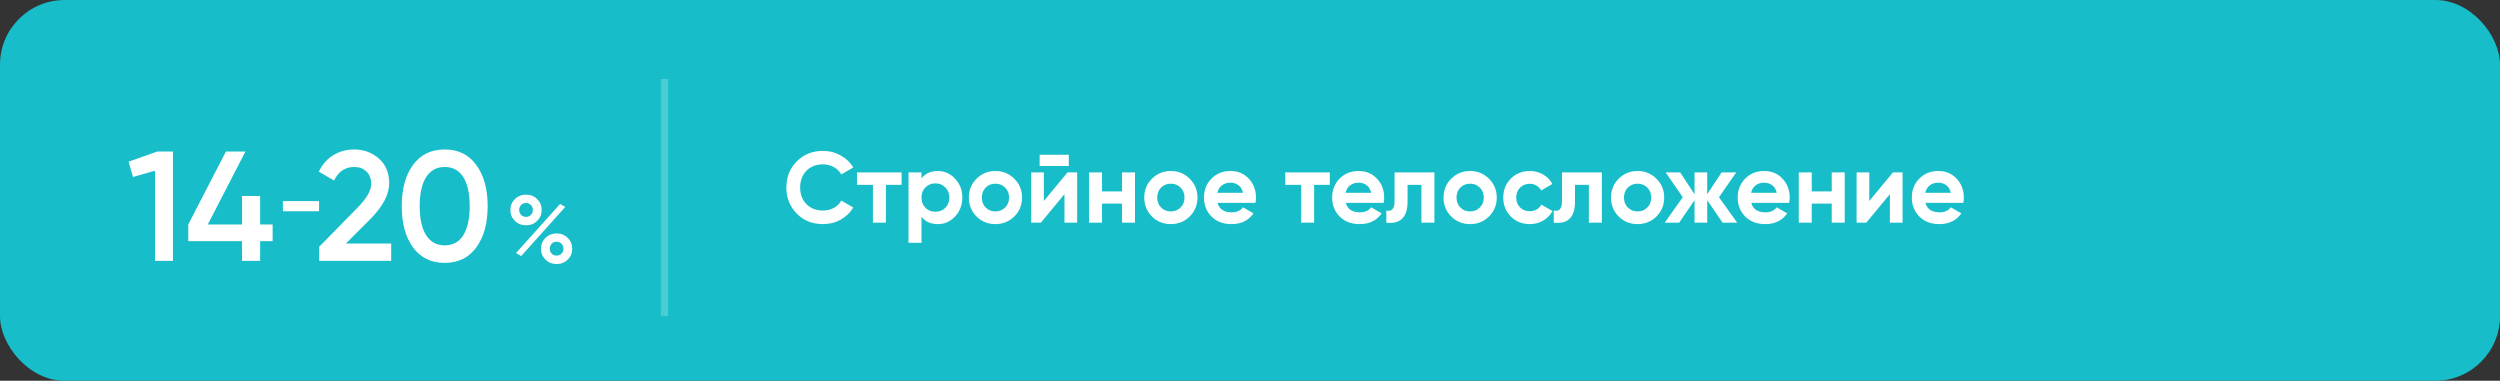
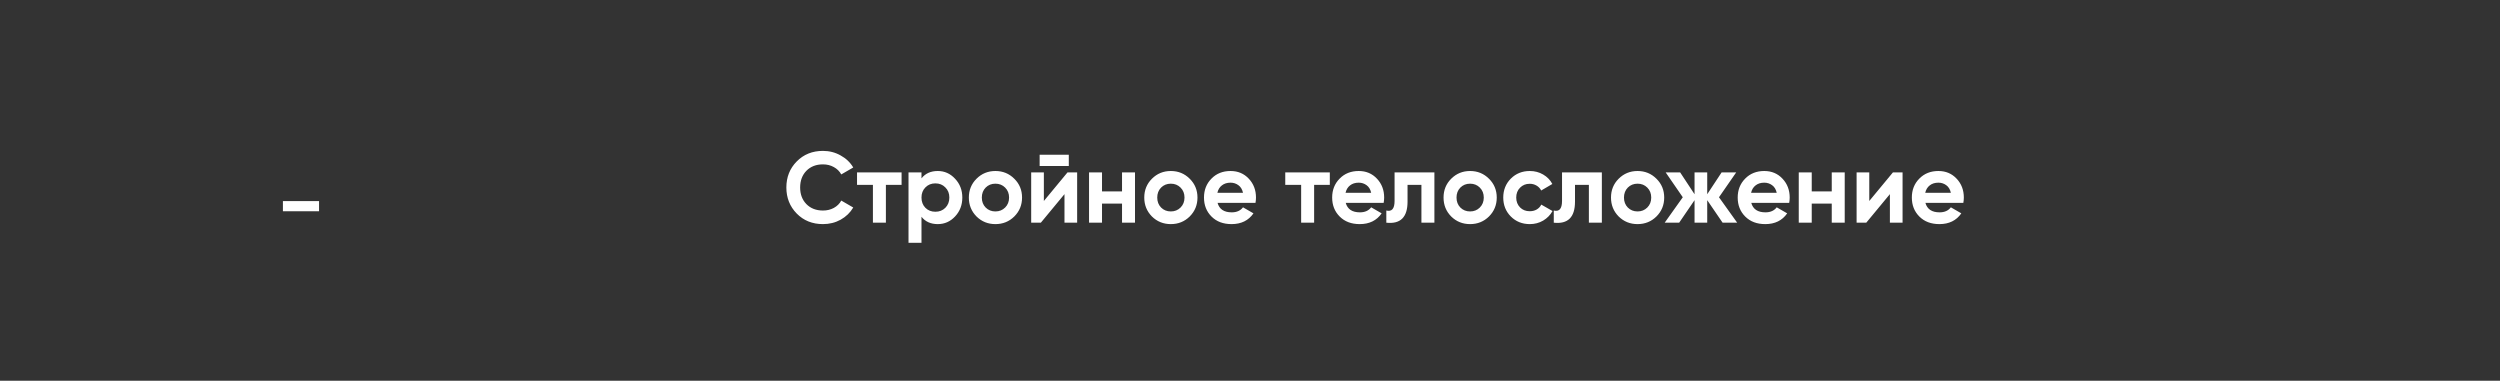
<svg xmlns="http://www.w3.org/2000/svg" width="348" height="53" viewBox="0 0 348 53" fill="none">
  <rect x="0" y="0" width="348" height="53" fill="#333333" stroke="none" />
  <g clip-path="url(#clip0)">
-     <rect width="348" height="53" rx="9" fill="#17BEC9" />
-     <path d="M21.902 21.09H24.077V36.31H21.576V23.764L18.511 24.634L17.902 22.503L21.902 21.09ZM37.95 31.244V33.57H36.211V36.31H33.689V33.57H26.209V31.244L31.449 21.09H34.167L28.927 31.244H33.689V27.287H36.211V31.244H37.95ZM44.431 36.31V34.353L49.737 28.939C51.027 27.649 51.672 26.533 51.672 25.591C51.672 24.852 51.447 24.279 50.998 23.873C50.563 23.453 50.005 23.242 49.324 23.242C48.048 23.242 47.106 23.873 46.497 25.134L44.388 23.895C44.866 22.88 45.54 22.112 46.41 21.59C47.28 21.068 48.244 20.807 49.302 20.807C50.636 20.807 51.781 21.228 52.737 22.068C53.694 22.909 54.172 24.054 54.172 25.504C54.172 27.055 53.31 28.707 51.585 30.461L48.15 33.897H54.455V36.31H44.431ZM66.295 34.44C65.251 35.875 63.787 36.593 61.903 36.593C60.018 36.593 58.547 35.875 57.489 34.44C56.445 33.005 55.923 31.092 55.923 28.7C55.923 26.308 56.445 24.395 57.489 22.96C58.547 21.525 60.018 20.807 61.903 20.807C63.787 20.807 65.251 21.525 66.295 22.96C67.353 24.395 67.882 26.308 67.882 28.7C67.882 31.092 67.353 33.005 66.295 34.44ZM61.903 34.157C63.033 34.157 63.896 33.686 64.49 32.744C65.084 31.802 65.382 30.454 65.382 28.7C65.382 26.946 65.084 25.598 64.49 24.656C63.896 23.714 63.033 23.242 61.903 23.242C60.787 23.242 59.924 23.714 59.315 24.656C58.721 25.598 58.424 26.946 58.424 28.7C58.424 30.454 58.721 31.802 59.315 32.744C59.924 33.686 60.787 34.157 61.903 34.157Z" fill="white" />
    <path d="M39.381 29.407V27.993H44.412V29.407H39.381Z" fill="white" />
-     <path d="M74.771 30.747C74.363 31.155 73.848 31.359 73.227 31.359C72.606 31.359 72.086 31.155 71.669 30.747C71.252 30.33 71.043 29.824 71.043 29.23C71.043 28.635 71.252 28.134 71.669 27.725C72.086 27.308 72.606 27.1 73.227 27.1C73.848 27.1 74.363 27.304 74.771 27.712C75.188 28.12 75.397 28.626 75.397 29.23C75.397 29.824 75.188 30.33 74.771 30.747ZM73.213 30.188C73.497 30.188 73.728 30.095 73.906 29.908C74.083 29.722 74.172 29.496 74.172 29.23C74.172 28.954 74.083 28.724 73.906 28.537C73.728 28.351 73.497 28.258 73.213 28.258C72.938 28.258 72.712 28.351 72.534 28.537C72.357 28.724 72.268 28.954 72.268 29.23C72.268 29.496 72.357 29.722 72.534 29.908C72.712 30.095 72.938 30.188 73.213 30.188ZM71.829 35.22L77.966 28.391L78.685 28.803L72.548 35.646L71.829 35.22ZM77.487 36.751C76.865 36.751 76.346 36.547 75.929 36.139C75.512 35.721 75.303 35.215 75.303 34.621C75.303 34.026 75.512 33.525 75.929 33.117C76.346 32.7 76.865 32.491 77.487 32.491C78.099 32.491 78.614 32.7 79.031 33.117C79.448 33.525 79.656 34.026 79.656 34.621C79.656 35.215 79.448 35.721 79.031 36.139C78.614 36.547 78.099 36.751 77.487 36.751ZM77.473 35.579C77.757 35.579 77.988 35.486 78.165 35.3C78.343 35.113 78.432 34.887 78.432 34.621C78.432 34.346 78.343 34.115 78.165 33.929C77.988 33.742 77.757 33.649 77.473 33.649C77.198 33.649 76.972 33.742 76.794 33.929C76.617 34.115 76.528 34.346 76.528 34.621C76.528 34.887 76.617 35.113 76.794 35.3C76.972 35.486 77.198 35.579 77.473 35.579Z" fill="white" />
-     <path d="M114.558 31.196C113.083 31.196 111.865 30.706 110.904 29.726C109.943 28.746 109.462 27.537 109.462 26.1C109.462 24.653 109.943 23.445 110.904 22.474C111.865 21.494 113.083 21.004 114.558 21.004C115.445 21.004 116.261 21.214 117.008 21.634C117.764 22.045 118.352 22.605 118.772 23.314L117.106 24.28C116.863 23.841 116.518 23.501 116.07 23.258C115.622 23.006 115.118 22.88 114.558 22.88C113.606 22.88 112.836 23.179 112.248 23.776C111.669 24.373 111.38 25.148 111.38 26.1C111.38 27.043 111.669 27.813 112.248 28.41C112.836 29.007 113.606 29.306 114.558 29.306C115.118 29.306 115.622 29.185 116.07 28.942C116.527 28.69 116.873 28.349 117.106 27.92L118.772 28.886C118.352 29.595 117.769 30.16 117.022 30.58C116.275 30.991 115.454 31.196 114.558 31.196ZM125.5 24V25.736H123.316V31H121.51V25.736H119.298V24H125.5ZM130.539 23.804C131.481 23.804 132.284 24.163 132.947 24.882C133.619 25.591 133.955 26.464 133.955 27.5C133.955 28.536 133.619 29.413 132.947 30.132C132.284 30.841 131.481 31.196 130.539 31.196C129.559 31.196 128.803 30.855 128.271 30.174V33.8H126.465V24H128.271V24.826C128.803 24.145 129.559 23.804 130.539 23.804ZM128.817 28.928C129.181 29.292 129.643 29.474 130.203 29.474C130.763 29.474 131.225 29.292 131.589 28.928C131.962 28.555 132.149 28.079 132.149 27.5C132.149 26.921 131.962 26.45 131.589 26.086C131.225 25.713 130.763 25.526 130.203 25.526C129.643 25.526 129.181 25.713 128.817 26.086C128.453 26.45 128.271 26.921 128.271 27.5C128.271 28.079 128.453 28.555 128.817 28.928ZM141.192 30.132C140.474 30.841 139.596 31.196 138.56 31.196C137.524 31.196 136.647 30.841 135.928 30.132C135.219 29.413 134.864 28.536 134.864 27.5C134.864 26.464 135.219 25.591 135.928 24.882C136.647 24.163 137.524 23.804 138.56 23.804C139.596 23.804 140.474 24.163 141.192 24.882C141.911 25.591 142.27 26.464 142.27 27.5C142.27 28.536 141.911 29.413 141.192 30.132ZM137.202 28.886C137.566 29.25 138.019 29.432 138.56 29.432C139.102 29.432 139.554 29.25 139.918 28.886C140.282 28.522 140.464 28.06 140.464 27.5C140.464 26.94 140.282 26.478 139.918 26.114C139.554 25.75 139.102 25.568 138.56 25.568C138.019 25.568 137.566 25.75 137.202 26.114C136.848 26.478 136.67 26.94 136.67 27.5C136.67 28.06 136.848 28.522 137.202 28.886ZM144.717 23.104V21.536H148.777V23.104H144.717ZM148.595 24H149.939V31H148.175V27.024L144.885 31H143.541V24H145.305V27.976L148.595 24ZM156.186 24H157.992V31H156.186V28.34H153.4V31H151.594V24H153.4V26.646H156.186V24ZM165.61 30.132C164.892 30.841 164.014 31.196 162.978 31.196C161.942 31.196 161.065 30.841 160.346 30.132C159.637 29.413 159.282 28.536 159.282 27.5C159.282 26.464 159.637 25.591 160.346 24.882C161.065 24.163 161.942 23.804 162.978 23.804C164.014 23.804 164.892 24.163 165.61 24.882C166.329 25.591 166.688 26.464 166.688 27.5C166.688 28.536 166.329 29.413 165.61 30.132ZM161.62 28.886C161.984 29.25 162.437 29.432 162.978 29.432C163.52 29.432 163.972 29.25 164.336 28.886C164.7 28.522 164.882 28.06 164.882 27.5C164.882 26.94 164.7 26.478 164.336 26.114C163.972 25.75 163.52 25.568 162.978 25.568C162.437 25.568 161.984 25.75 161.62 26.114C161.266 26.478 161.088 26.94 161.088 27.5C161.088 28.06 161.266 28.522 161.62 28.886ZM169.485 28.242C169.727 29.119 170.385 29.558 171.459 29.558C172.149 29.558 172.672 29.325 173.027 28.858L174.483 29.698C173.792 30.697 172.775 31.196 171.431 31.196C170.273 31.196 169.345 30.846 168.645 30.146C167.945 29.446 167.595 28.564 167.595 27.5C167.595 26.445 167.94 25.568 168.631 24.868C169.321 24.159 170.208 23.804 171.291 23.804C172.317 23.804 173.162 24.159 173.825 24.868C174.497 25.577 174.833 26.455 174.833 27.5C174.833 27.733 174.809 27.981 174.763 28.242H169.485ZM169.457 26.842H173.027C172.924 26.366 172.709 26.011 172.383 25.778C172.065 25.545 171.701 25.428 171.291 25.428C170.805 25.428 170.404 25.554 170.087 25.806C169.769 26.049 169.559 26.394 169.457 26.842ZM185.11 24V25.736H182.926V31H181.12V25.736H178.908V24H185.11ZM187.327 28.242C187.569 29.119 188.227 29.558 189.301 29.558C189.991 29.558 190.514 29.325 190.869 28.858L192.325 29.698C191.634 30.697 190.617 31.196 189.273 31.196C188.115 31.196 187.187 30.846 186.487 30.146C185.787 29.446 185.437 28.564 185.437 27.5C185.437 26.445 185.782 25.568 186.473 24.868C187.163 24.159 188.05 23.804 189.133 23.804C190.159 23.804 191.004 24.159 191.667 24.868C192.339 25.577 192.675 26.455 192.675 27.5C192.675 27.733 192.651 27.981 192.605 28.242H187.327ZM187.299 26.842H190.869C190.766 26.366 190.551 26.011 190.225 25.778C189.907 25.545 189.543 25.428 189.133 25.428C188.647 25.428 188.246 25.554 187.929 25.806C187.611 26.049 187.401 26.394 187.299 26.842ZM199.668 24V31H197.862V25.736H195.93V28.074C195.93 30.239 194.945 31.215 192.976 31V29.306C193.349 29.399 193.634 29.339 193.83 29.124C194.026 28.9 194.124 28.517 194.124 27.976V24H199.668ZM207.269 30.132C206.55 30.841 205.673 31.196 204.637 31.196C203.601 31.196 202.723 30.841 202.005 30.132C201.295 29.413 200.941 28.536 200.941 27.5C200.941 26.464 201.295 25.591 202.005 24.882C202.723 24.163 203.601 23.804 204.637 23.804C205.673 23.804 206.55 24.163 207.269 24.882C207.987 25.591 208.347 26.464 208.347 27.5C208.347 28.536 207.987 29.413 207.269 30.132ZM203.279 28.886C203.643 29.25 204.095 29.432 204.637 29.432C205.178 29.432 205.631 29.25 205.995 28.886C206.359 28.522 206.541 28.06 206.541 27.5C206.541 26.94 206.359 26.478 205.995 26.114C205.631 25.75 205.178 25.568 204.637 25.568C204.095 25.568 203.643 25.75 203.279 26.114C202.924 26.478 202.747 26.94 202.747 27.5C202.747 28.06 202.924 28.522 203.279 28.886ZM212.949 31.196C211.894 31.196 211.012 30.841 210.303 30.132C209.603 29.423 209.253 28.545 209.253 27.5C209.253 26.455 209.603 25.577 210.303 24.868C211.012 24.159 211.894 23.804 212.949 23.804C213.63 23.804 214.251 23.967 214.811 24.294C215.371 24.621 215.796 25.059 216.085 25.61L214.531 26.52C214.391 26.231 214.176 26.002 213.887 25.834C213.607 25.666 213.29 25.582 212.935 25.582C212.394 25.582 211.946 25.764 211.591 26.128C211.236 26.483 211.059 26.94 211.059 27.5C211.059 28.051 211.236 28.508 211.591 28.872C211.946 29.227 212.394 29.404 212.935 29.404C213.299 29.404 213.621 29.325 213.901 29.166C214.19 28.998 214.405 28.769 214.545 28.48L216.113 29.376C215.805 29.927 215.371 30.37 214.811 30.706C214.251 31.033 213.63 31.196 212.949 31.196ZM222.978 24V31H221.172V25.736H219.24V28.074C219.24 30.239 218.256 31.215 216.286 31V29.306C216.66 29.399 216.944 29.339 217.14 29.124C217.336 28.9 217.434 28.517 217.434 27.976V24H222.978ZM230.579 30.132C229.86 30.841 228.983 31.196 227.947 31.196C226.911 31.196 226.034 30.841 225.315 30.132C224.606 29.413 224.251 28.536 224.251 27.5C224.251 26.464 224.606 25.591 225.315 24.882C226.034 24.163 226.911 23.804 227.947 23.804C228.983 23.804 229.86 24.163 230.579 24.882C231.298 25.591 231.657 26.464 231.657 27.5C231.657 28.536 231.298 29.413 230.579 30.132ZM226.589 28.886C226.953 29.25 227.406 29.432 227.947 29.432C228.488 29.432 228.941 29.25 229.305 28.886C229.669 28.522 229.851 28.06 229.851 27.5C229.851 26.94 229.669 26.478 229.305 26.114C228.941 25.75 228.488 25.568 227.947 25.568C227.406 25.568 226.953 25.75 226.589 26.114C226.234 26.478 226.057 26.94 226.057 27.5C226.057 28.06 226.234 28.522 226.589 28.886ZM241.817 31H239.787L237.645 27.864V31H235.881V27.864L233.739 31H231.723L234.243 27.458L231.863 24H233.879L235.881 27.038V24H237.645V27.038L239.647 24H241.677L239.283 27.458L241.817 31ZM243.778 28.242C244.02 29.119 244.678 29.558 245.752 29.558C246.442 29.558 246.965 29.325 247.32 28.858L248.776 29.698C248.085 30.697 247.068 31.196 245.724 31.196C244.566 31.196 243.638 30.846 242.938 30.146C242.238 29.446 241.888 28.564 241.888 27.5C241.888 26.445 242.233 25.568 242.924 24.868C243.614 24.159 244.501 23.804 245.584 23.804C246.61 23.804 247.455 24.159 248.118 24.868C248.79 25.577 249.126 26.455 249.126 27.5C249.126 27.733 249.102 27.981 249.056 28.242H243.778ZM243.75 26.842H247.32C247.217 26.366 247.002 26.011 246.676 25.778C246.358 25.545 245.994 25.428 245.584 25.428C245.098 25.428 244.697 25.554 244.38 25.806C244.062 26.049 243.852 26.394 243.75 26.842ZM254.979 24H256.785V31H254.979V28.34H252.193V31H250.387V24H252.193V26.646H254.979V24ZM263.493 24H264.837V31H263.073V27.024L259.783 31H258.439V24H260.203V27.976L263.493 24ZM268.018 28.242C268.261 29.119 268.919 29.558 269.992 29.558C270.683 29.558 271.205 29.325 271.56 28.858L273.016 29.698C272.325 30.697 271.308 31.196 269.964 31.196C268.807 31.196 267.878 30.846 267.178 30.146C266.478 29.446 266.128 28.564 266.128 27.5C266.128 26.445 266.473 25.568 267.164 24.868C267.855 24.159 268.741 23.804 269.824 23.804C270.851 23.804 271.695 24.159 272.358 24.868C273.03 25.577 273.366 26.455 273.366 27.5C273.366 27.733 273.343 27.981 273.296 28.242H268.018ZM267.99 26.842H271.56C271.457 26.366 271.243 26.011 270.916 25.778C270.599 25.545 270.235 25.428 269.824 25.428C269.339 25.428 268.937 25.554 268.62 25.806C268.303 26.049 268.093 26.394 267.99 26.842Z" fill="white" />
-     <line x1="92.5" y1="44" x2="92.5" y2="11" stroke="white" stroke-opacity="0.22" />
+     <path d="M114.558 31.196C113.083 31.196 111.865 30.706 110.904 29.726C109.943 28.746 109.462 27.537 109.462 26.1C109.462 24.653 109.943 23.445 110.904 22.474C111.865 21.494 113.083 21.004 114.558 21.004C115.445 21.004 116.261 21.214 117.008 21.634C117.764 22.045 118.352 22.605 118.772 23.314L117.106 24.28C116.863 23.841 116.518 23.501 116.07 23.258C115.622 23.006 115.118 22.88 114.558 22.88C113.606 22.88 112.836 23.179 112.248 23.776C111.669 24.373 111.38 25.148 111.38 26.1C111.38 27.043 111.669 27.813 112.248 28.41C112.836 29.007 113.606 29.306 114.558 29.306C115.118 29.306 115.622 29.185 116.07 28.942C116.527 28.69 116.873 28.349 117.106 27.92L118.772 28.886C118.352 29.595 117.769 30.16 117.022 30.58C116.275 30.991 115.454 31.196 114.558 31.196ZM125.5 24V25.736H123.316V31H121.51V25.736H119.298V24H125.5ZM130.539 23.804C131.481 23.804 132.284 24.163 132.947 24.882C133.619 25.591 133.955 26.464 133.955 27.5C133.955 28.536 133.619 29.413 132.947 30.132C132.284 30.841 131.481 31.196 130.539 31.196C129.559 31.196 128.803 30.855 128.271 30.174V33.8H126.465V24H128.271V24.826C128.803 24.145 129.559 23.804 130.539 23.804ZM128.817 28.928C129.181 29.292 129.643 29.474 130.203 29.474C130.763 29.474 131.225 29.292 131.589 28.928C131.962 28.555 132.149 28.079 132.149 27.5C132.149 26.921 131.962 26.45 131.589 26.086C131.225 25.713 130.763 25.526 130.203 25.526C129.643 25.526 129.181 25.713 128.817 26.086C128.453 26.45 128.271 26.921 128.271 27.5C128.271 28.079 128.453 28.555 128.817 28.928ZM141.192 30.132C140.474 30.841 139.596 31.196 138.56 31.196C137.524 31.196 136.647 30.841 135.928 30.132C135.219 29.413 134.864 28.536 134.864 27.5C134.864 26.464 135.219 25.591 135.928 24.882C136.647 24.163 137.524 23.804 138.56 23.804C139.596 23.804 140.474 24.163 141.192 24.882C141.911 25.591 142.27 26.464 142.27 27.5C142.27 28.536 141.911 29.413 141.192 30.132ZM137.202 28.886C137.566 29.25 138.019 29.432 138.56 29.432C139.102 29.432 139.554 29.25 139.918 28.886C140.282 28.522 140.464 28.06 140.464 27.5C140.464 26.94 140.282 26.478 139.918 26.114C139.554 25.75 139.102 25.568 138.56 25.568C138.019 25.568 137.566 25.75 137.202 26.114C136.848 26.478 136.67 26.94 136.67 27.5C136.67 28.06 136.848 28.522 137.202 28.886M144.717 23.104V21.536H148.777V23.104H144.717ZM148.595 24H149.939V31H148.175V27.024L144.885 31H143.541V24H145.305V27.976L148.595 24ZM156.186 24H157.992V31H156.186V28.34H153.4V31H151.594V24H153.4V26.646H156.186V24ZM165.61 30.132C164.892 30.841 164.014 31.196 162.978 31.196C161.942 31.196 161.065 30.841 160.346 30.132C159.637 29.413 159.282 28.536 159.282 27.5C159.282 26.464 159.637 25.591 160.346 24.882C161.065 24.163 161.942 23.804 162.978 23.804C164.014 23.804 164.892 24.163 165.61 24.882C166.329 25.591 166.688 26.464 166.688 27.5C166.688 28.536 166.329 29.413 165.61 30.132ZM161.62 28.886C161.984 29.25 162.437 29.432 162.978 29.432C163.52 29.432 163.972 29.25 164.336 28.886C164.7 28.522 164.882 28.06 164.882 27.5C164.882 26.94 164.7 26.478 164.336 26.114C163.972 25.75 163.52 25.568 162.978 25.568C162.437 25.568 161.984 25.75 161.62 26.114C161.266 26.478 161.088 26.94 161.088 27.5C161.088 28.06 161.266 28.522 161.62 28.886ZM169.485 28.242C169.727 29.119 170.385 29.558 171.459 29.558C172.149 29.558 172.672 29.325 173.027 28.858L174.483 29.698C173.792 30.697 172.775 31.196 171.431 31.196C170.273 31.196 169.345 30.846 168.645 30.146C167.945 29.446 167.595 28.564 167.595 27.5C167.595 26.445 167.94 25.568 168.631 24.868C169.321 24.159 170.208 23.804 171.291 23.804C172.317 23.804 173.162 24.159 173.825 24.868C174.497 25.577 174.833 26.455 174.833 27.5C174.833 27.733 174.809 27.981 174.763 28.242H169.485ZM169.457 26.842H173.027C172.924 26.366 172.709 26.011 172.383 25.778C172.065 25.545 171.701 25.428 171.291 25.428C170.805 25.428 170.404 25.554 170.087 25.806C169.769 26.049 169.559 26.394 169.457 26.842ZM185.11 24V25.736H182.926V31H181.12V25.736H178.908V24H185.11ZM187.327 28.242C187.569 29.119 188.227 29.558 189.301 29.558C189.991 29.558 190.514 29.325 190.869 28.858L192.325 29.698C191.634 30.697 190.617 31.196 189.273 31.196C188.115 31.196 187.187 30.846 186.487 30.146C185.787 29.446 185.437 28.564 185.437 27.5C185.437 26.445 185.782 25.568 186.473 24.868C187.163 24.159 188.05 23.804 189.133 23.804C190.159 23.804 191.004 24.159 191.667 24.868C192.339 25.577 192.675 26.455 192.675 27.5C192.675 27.733 192.651 27.981 192.605 28.242H187.327ZM187.299 26.842H190.869C190.766 26.366 190.551 26.011 190.225 25.778C189.907 25.545 189.543 25.428 189.133 25.428C188.647 25.428 188.246 25.554 187.929 25.806C187.611 26.049 187.401 26.394 187.299 26.842ZM199.668 24V31H197.862V25.736H195.93V28.074C195.93 30.239 194.945 31.215 192.976 31V29.306C193.349 29.399 193.634 29.339 193.83 29.124C194.026 28.9 194.124 28.517 194.124 27.976V24H199.668ZM207.269 30.132C206.55 30.841 205.673 31.196 204.637 31.196C203.601 31.196 202.723 30.841 202.005 30.132C201.295 29.413 200.941 28.536 200.941 27.5C200.941 26.464 201.295 25.591 202.005 24.882C202.723 24.163 203.601 23.804 204.637 23.804C205.673 23.804 206.55 24.163 207.269 24.882C207.987 25.591 208.347 26.464 208.347 27.5C208.347 28.536 207.987 29.413 207.269 30.132ZM203.279 28.886C203.643 29.25 204.095 29.432 204.637 29.432C205.178 29.432 205.631 29.25 205.995 28.886C206.359 28.522 206.541 28.06 206.541 27.5C206.541 26.94 206.359 26.478 205.995 26.114C205.631 25.75 205.178 25.568 204.637 25.568C204.095 25.568 203.643 25.75 203.279 26.114C202.924 26.478 202.747 26.94 202.747 27.5C202.747 28.06 202.924 28.522 203.279 28.886ZM212.949 31.196C211.894 31.196 211.012 30.841 210.303 30.132C209.603 29.423 209.253 28.545 209.253 27.5C209.253 26.455 209.603 25.577 210.303 24.868C211.012 24.159 211.894 23.804 212.949 23.804C213.63 23.804 214.251 23.967 214.811 24.294C215.371 24.621 215.796 25.059 216.085 25.61L214.531 26.52C214.391 26.231 214.176 26.002 213.887 25.834C213.607 25.666 213.29 25.582 212.935 25.582C212.394 25.582 211.946 25.764 211.591 26.128C211.236 26.483 211.059 26.94 211.059 27.5C211.059 28.051 211.236 28.508 211.591 28.872C211.946 29.227 212.394 29.404 212.935 29.404C213.299 29.404 213.621 29.325 213.901 29.166C214.19 28.998 214.405 28.769 214.545 28.48L216.113 29.376C215.805 29.927 215.371 30.37 214.811 30.706C214.251 31.033 213.63 31.196 212.949 31.196ZM222.978 24V31H221.172V25.736H219.24V28.074C219.24 30.239 218.256 31.215 216.286 31V29.306C216.66 29.399 216.944 29.339 217.14 29.124C217.336 28.9 217.434 28.517 217.434 27.976V24H222.978ZM230.579 30.132C229.86 30.841 228.983 31.196 227.947 31.196C226.911 31.196 226.034 30.841 225.315 30.132C224.606 29.413 224.251 28.536 224.251 27.5C224.251 26.464 224.606 25.591 225.315 24.882C226.034 24.163 226.911 23.804 227.947 23.804C228.983 23.804 229.86 24.163 230.579 24.882C231.298 25.591 231.657 26.464 231.657 27.5C231.657 28.536 231.298 29.413 230.579 30.132ZM226.589 28.886C226.953 29.25 227.406 29.432 227.947 29.432C228.488 29.432 228.941 29.25 229.305 28.886C229.669 28.522 229.851 28.06 229.851 27.5C229.851 26.94 229.669 26.478 229.305 26.114C228.941 25.75 228.488 25.568 227.947 25.568C227.406 25.568 226.953 25.75 226.589 26.114C226.234 26.478 226.057 26.94 226.057 27.5C226.057 28.06 226.234 28.522 226.589 28.886ZM241.817 31H239.787L237.645 27.864V31H235.881V27.864L233.739 31H231.723L234.243 27.458L231.863 24H233.879L235.881 27.038V24H237.645V27.038L239.647 24H241.677L239.283 27.458L241.817 31ZM243.778 28.242C244.02 29.119 244.678 29.558 245.752 29.558C246.442 29.558 246.965 29.325 247.32 28.858L248.776 29.698C248.085 30.697 247.068 31.196 245.724 31.196C244.566 31.196 243.638 30.846 242.938 30.146C242.238 29.446 241.888 28.564 241.888 27.5C241.888 26.445 242.233 25.568 242.924 24.868C243.614 24.159 244.501 23.804 245.584 23.804C246.61 23.804 247.455 24.159 248.118 24.868C248.79 25.577 249.126 26.455 249.126 27.5C249.126 27.733 249.102 27.981 249.056 28.242H243.778ZM243.75 26.842H247.32C247.217 26.366 247.002 26.011 246.676 25.778C246.358 25.545 245.994 25.428 245.584 25.428C245.098 25.428 244.697 25.554 244.38 25.806C244.062 26.049 243.852 26.394 243.75 26.842ZM254.979 24H256.785V31H254.979V28.34H252.193V31H250.387V24H252.193V26.646H254.979V24ZM263.493 24H264.837V31H263.073V27.024L259.783 31H258.439V24H260.203V27.976L263.493 24ZM268.018 28.242C268.261 29.119 268.919 29.558 269.992 29.558C270.683 29.558 271.205 29.325 271.56 28.858L273.016 29.698C272.325 30.697 271.308 31.196 269.964 31.196C268.807 31.196 267.878 30.846 267.178 30.146C266.478 29.446 266.128 28.564 266.128 27.5C266.128 26.445 266.473 25.568 267.164 24.868C267.855 24.159 268.741 23.804 269.824 23.804C270.851 23.804 271.695 24.159 272.358 24.868C273.03 25.577 273.366 26.455 273.366 27.5C273.366 27.733 273.343 27.981 273.296 28.242H268.018ZM267.99 26.842H271.56C271.457 26.366 271.243 26.011 270.916 25.778C270.599 25.545 270.235 25.428 269.824 25.428C269.339 25.428 268.937 25.554 268.62 25.806C268.303 26.049 268.093 26.394 267.99 26.842Z" fill="white" />
  </g>
  <defs>
    <clipPath id="clip0">
      <rect width="348" height="53" fill="white" />
    </clipPath>
  </defs>
</svg>